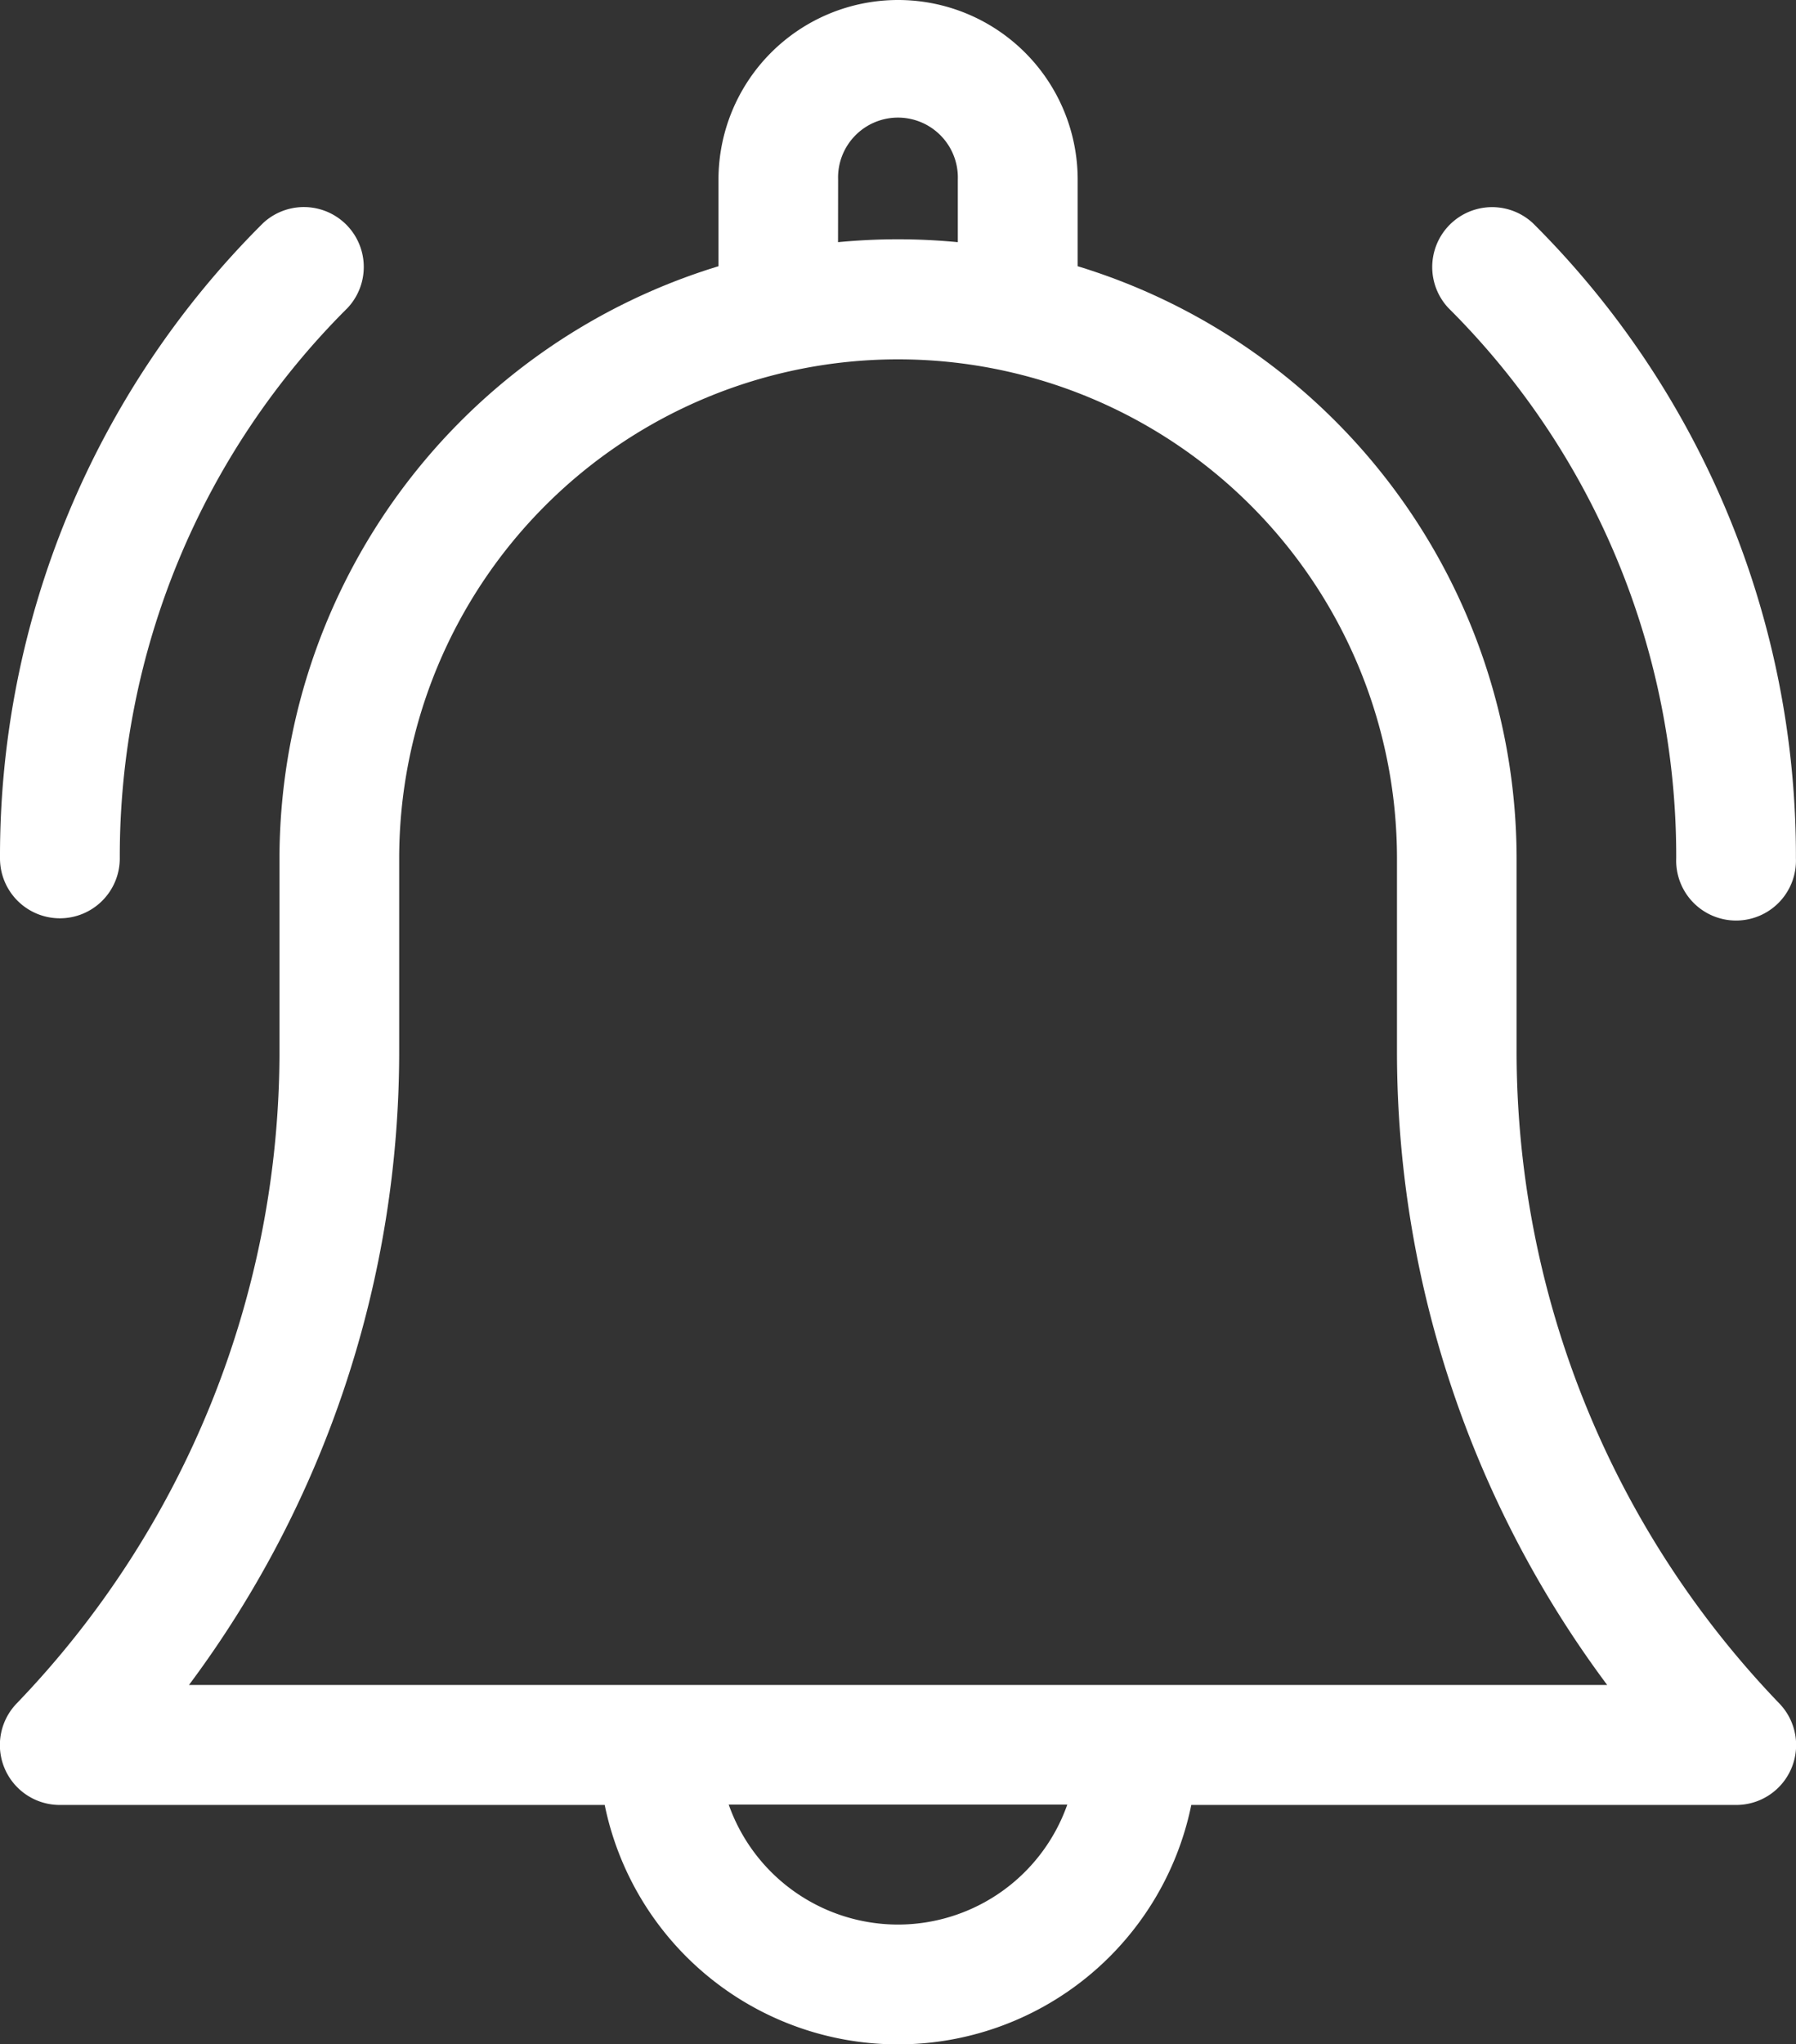
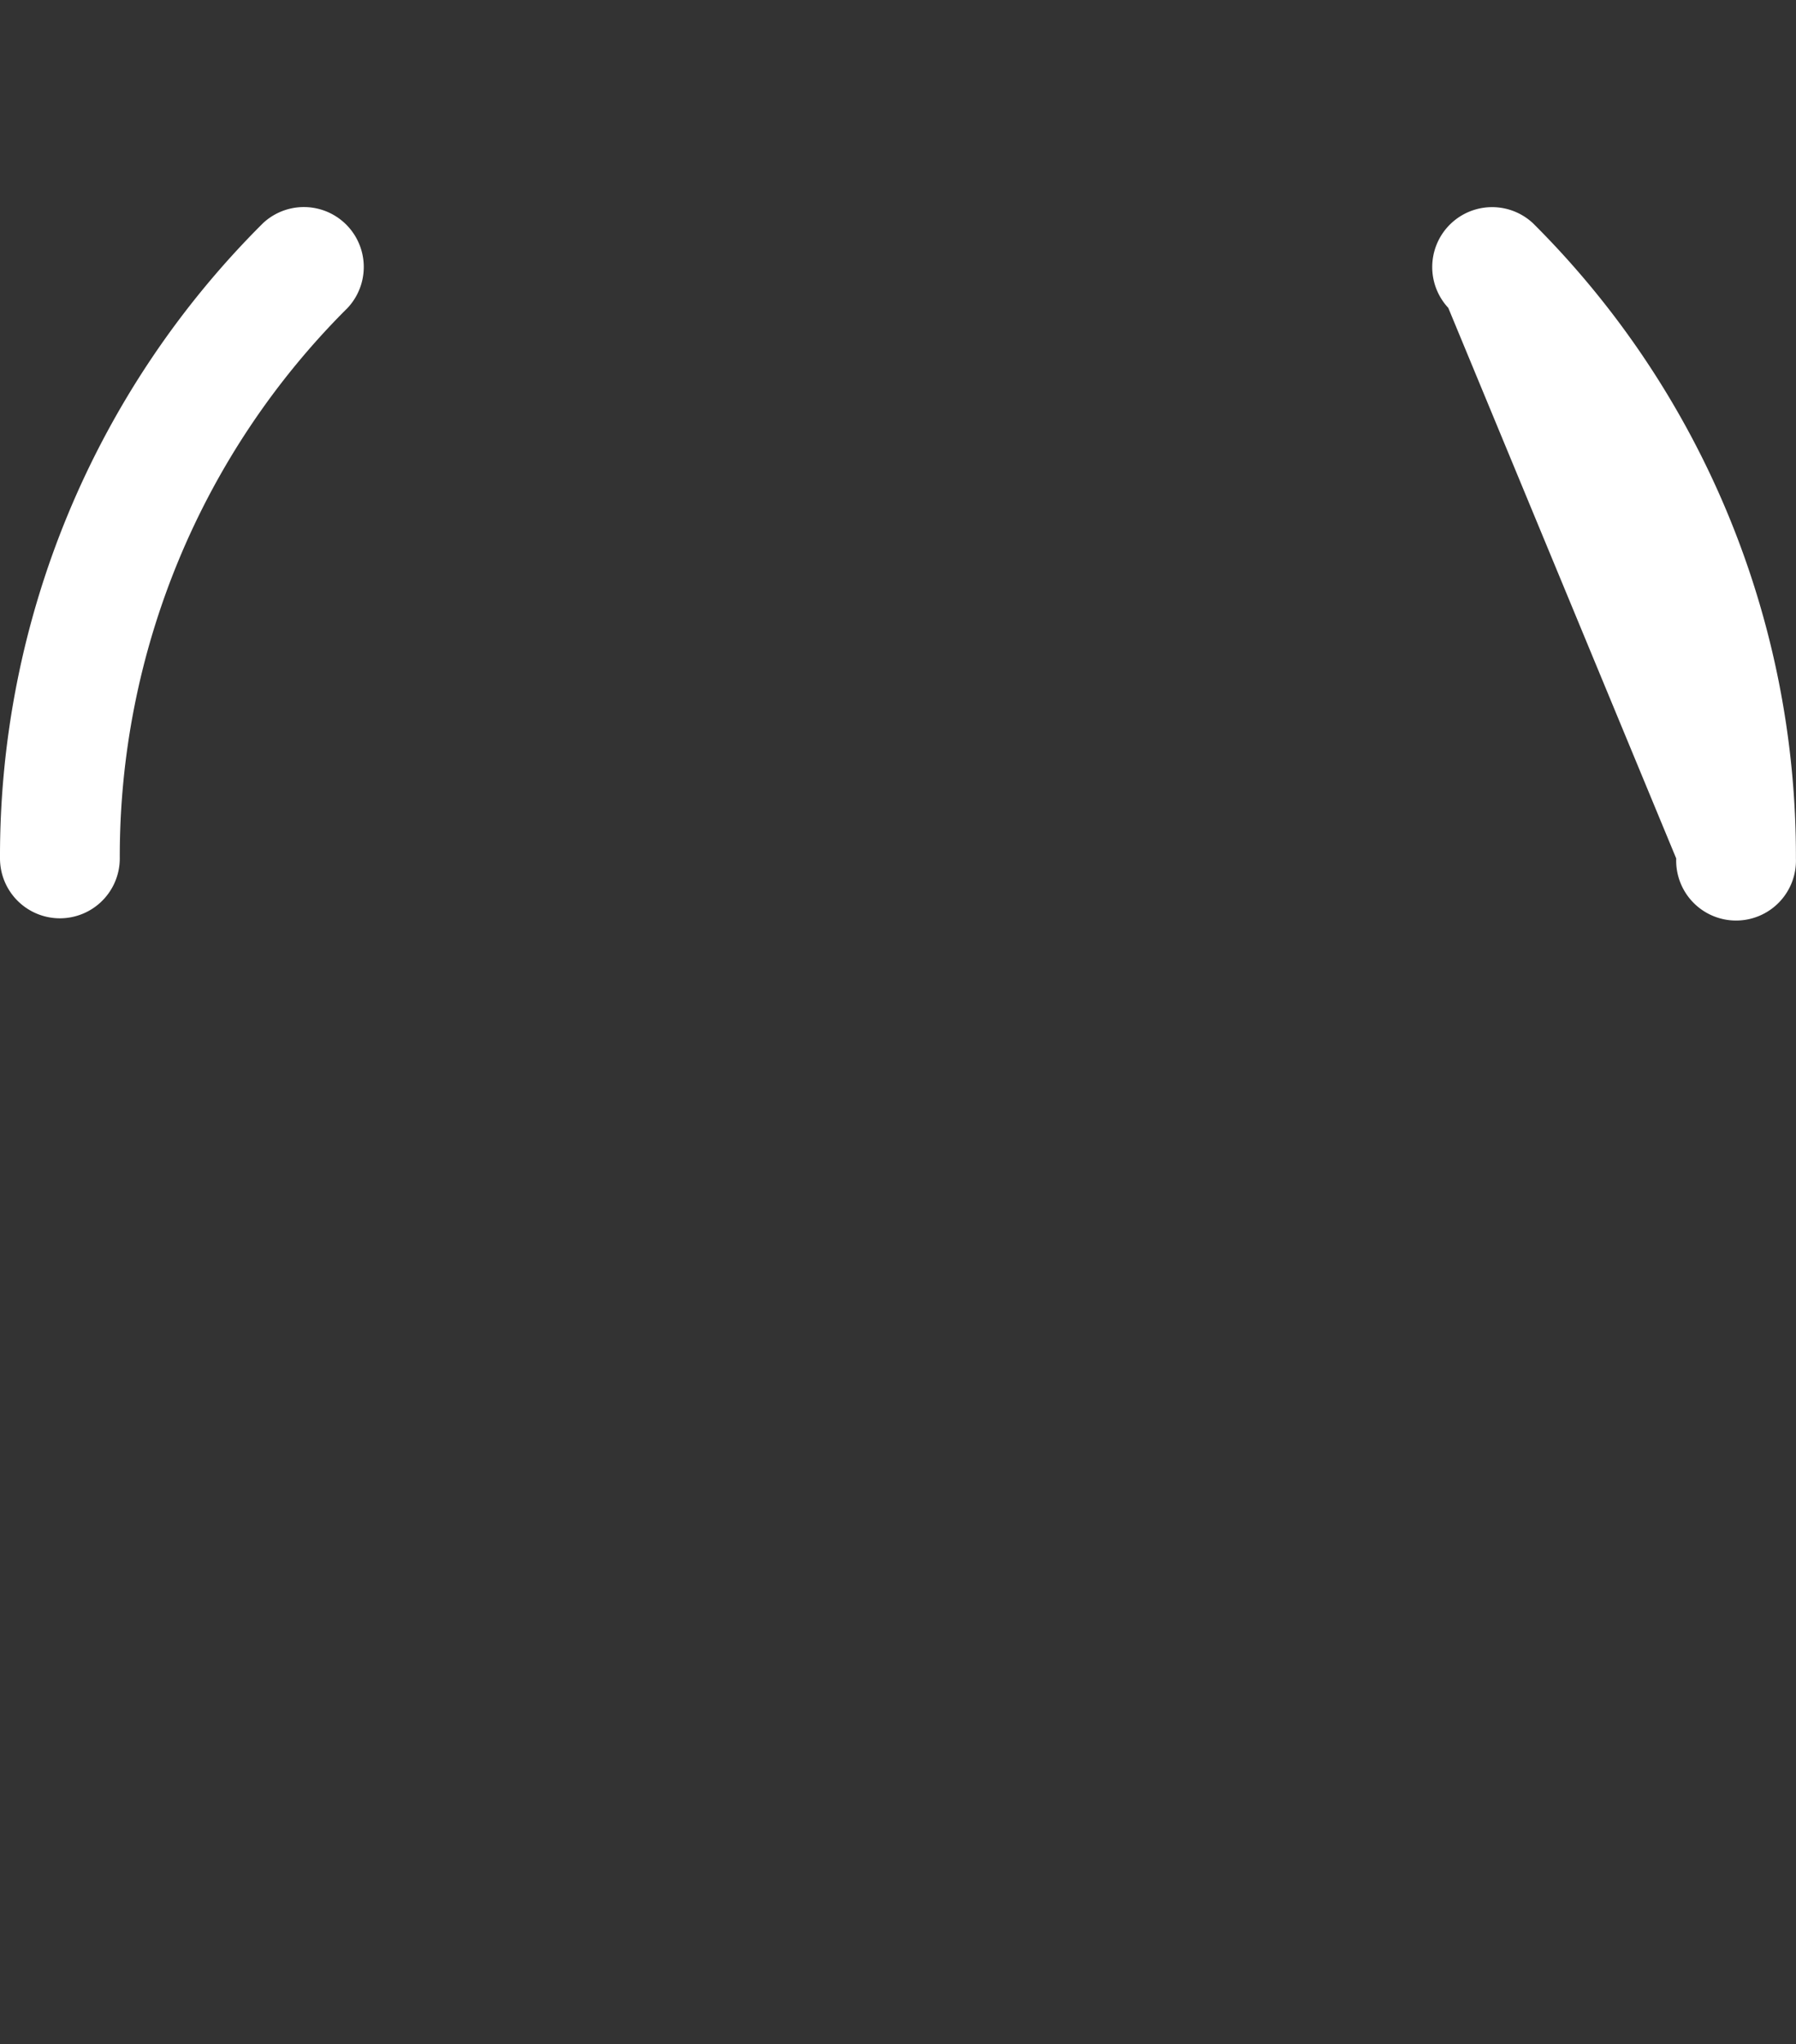
<svg xmlns="http://www.w3.org/2000/svg" width="23" height="26.169" viewBox="0 0 23 26.169">
  <rect x="0" y="0" width="23" height="26.169" fill="#333333" stroke="none" />
  <defs>
    <style>.a{fill:#fff;}</style>
  </defs>
  <g transform="translate(-30.999)">
-     <path class="a" d="M50.421,13.435V10.989A7.936,7.936,0,0,0,44.8,3.408V2.3a2.3,2.3,0,1,0-4.6,0V3.408a7.936,7.936,0,0,0-5.622,7.581v2.446a12.038,12.038,0,0,1-3.365,8.37.767.767,0,0,0,.553,1.3h6.977a3.834,3.834,0,0,0,7.512,0h6.977a.767.767,0,0,0,.553-1.3A12.038,12.038,0,0,1,50.421,13.435ZM41.732,2.3a.767.767,0,1,1,1.533,0v.8c-.252-.024-.508-.037-.767-.037s-.514.013-.767.037ZM42.5,24.636A2.3,2.3,0,0,1,40.331,23.1h4.336A2.3,2.3,0,0,1,42.5,24.636Zm-9.081-3.067a13.555,13.555,0,0,0,2.692-8.134V10.989a6.389,6.389,0,1,1,12.778,0v2.446a13.555,13.555,0,0,0,2.692,8.134Z" />
-     <path class="a" d="M392.636,59.863a.767.767,0,1,0,1.533,0,11.425,11.425,0,0,0-3.368-8.132.767.767,0,0,0-1.084,1.084A9.9,9.9,0,0,1,392.636,59.863Z" transform="translate(-340.171 -48.874)" />
+     <path class="a" d="M392.636,59.863a.767.767,0,1,0,1.533,0,11.425,11.425,0,0,0-3.368-8.132.767.767,0,0,0-1.084,1.084Z" transform="translate(-340.171 -48.874)" />
    <path class="a" d="M31.767,60.63a.767.767,0,0,0,.767-.767,9.9,9.9,0,0,1,2.919-7.048.767.767,0,0,0-1.084-1.084A11.425,11.425,0,0,0,31,59.864.767.767,0,0,0,31.767,60.63Z" transform="translate(-0.001 -48.875)" />
  </g>
</svg>